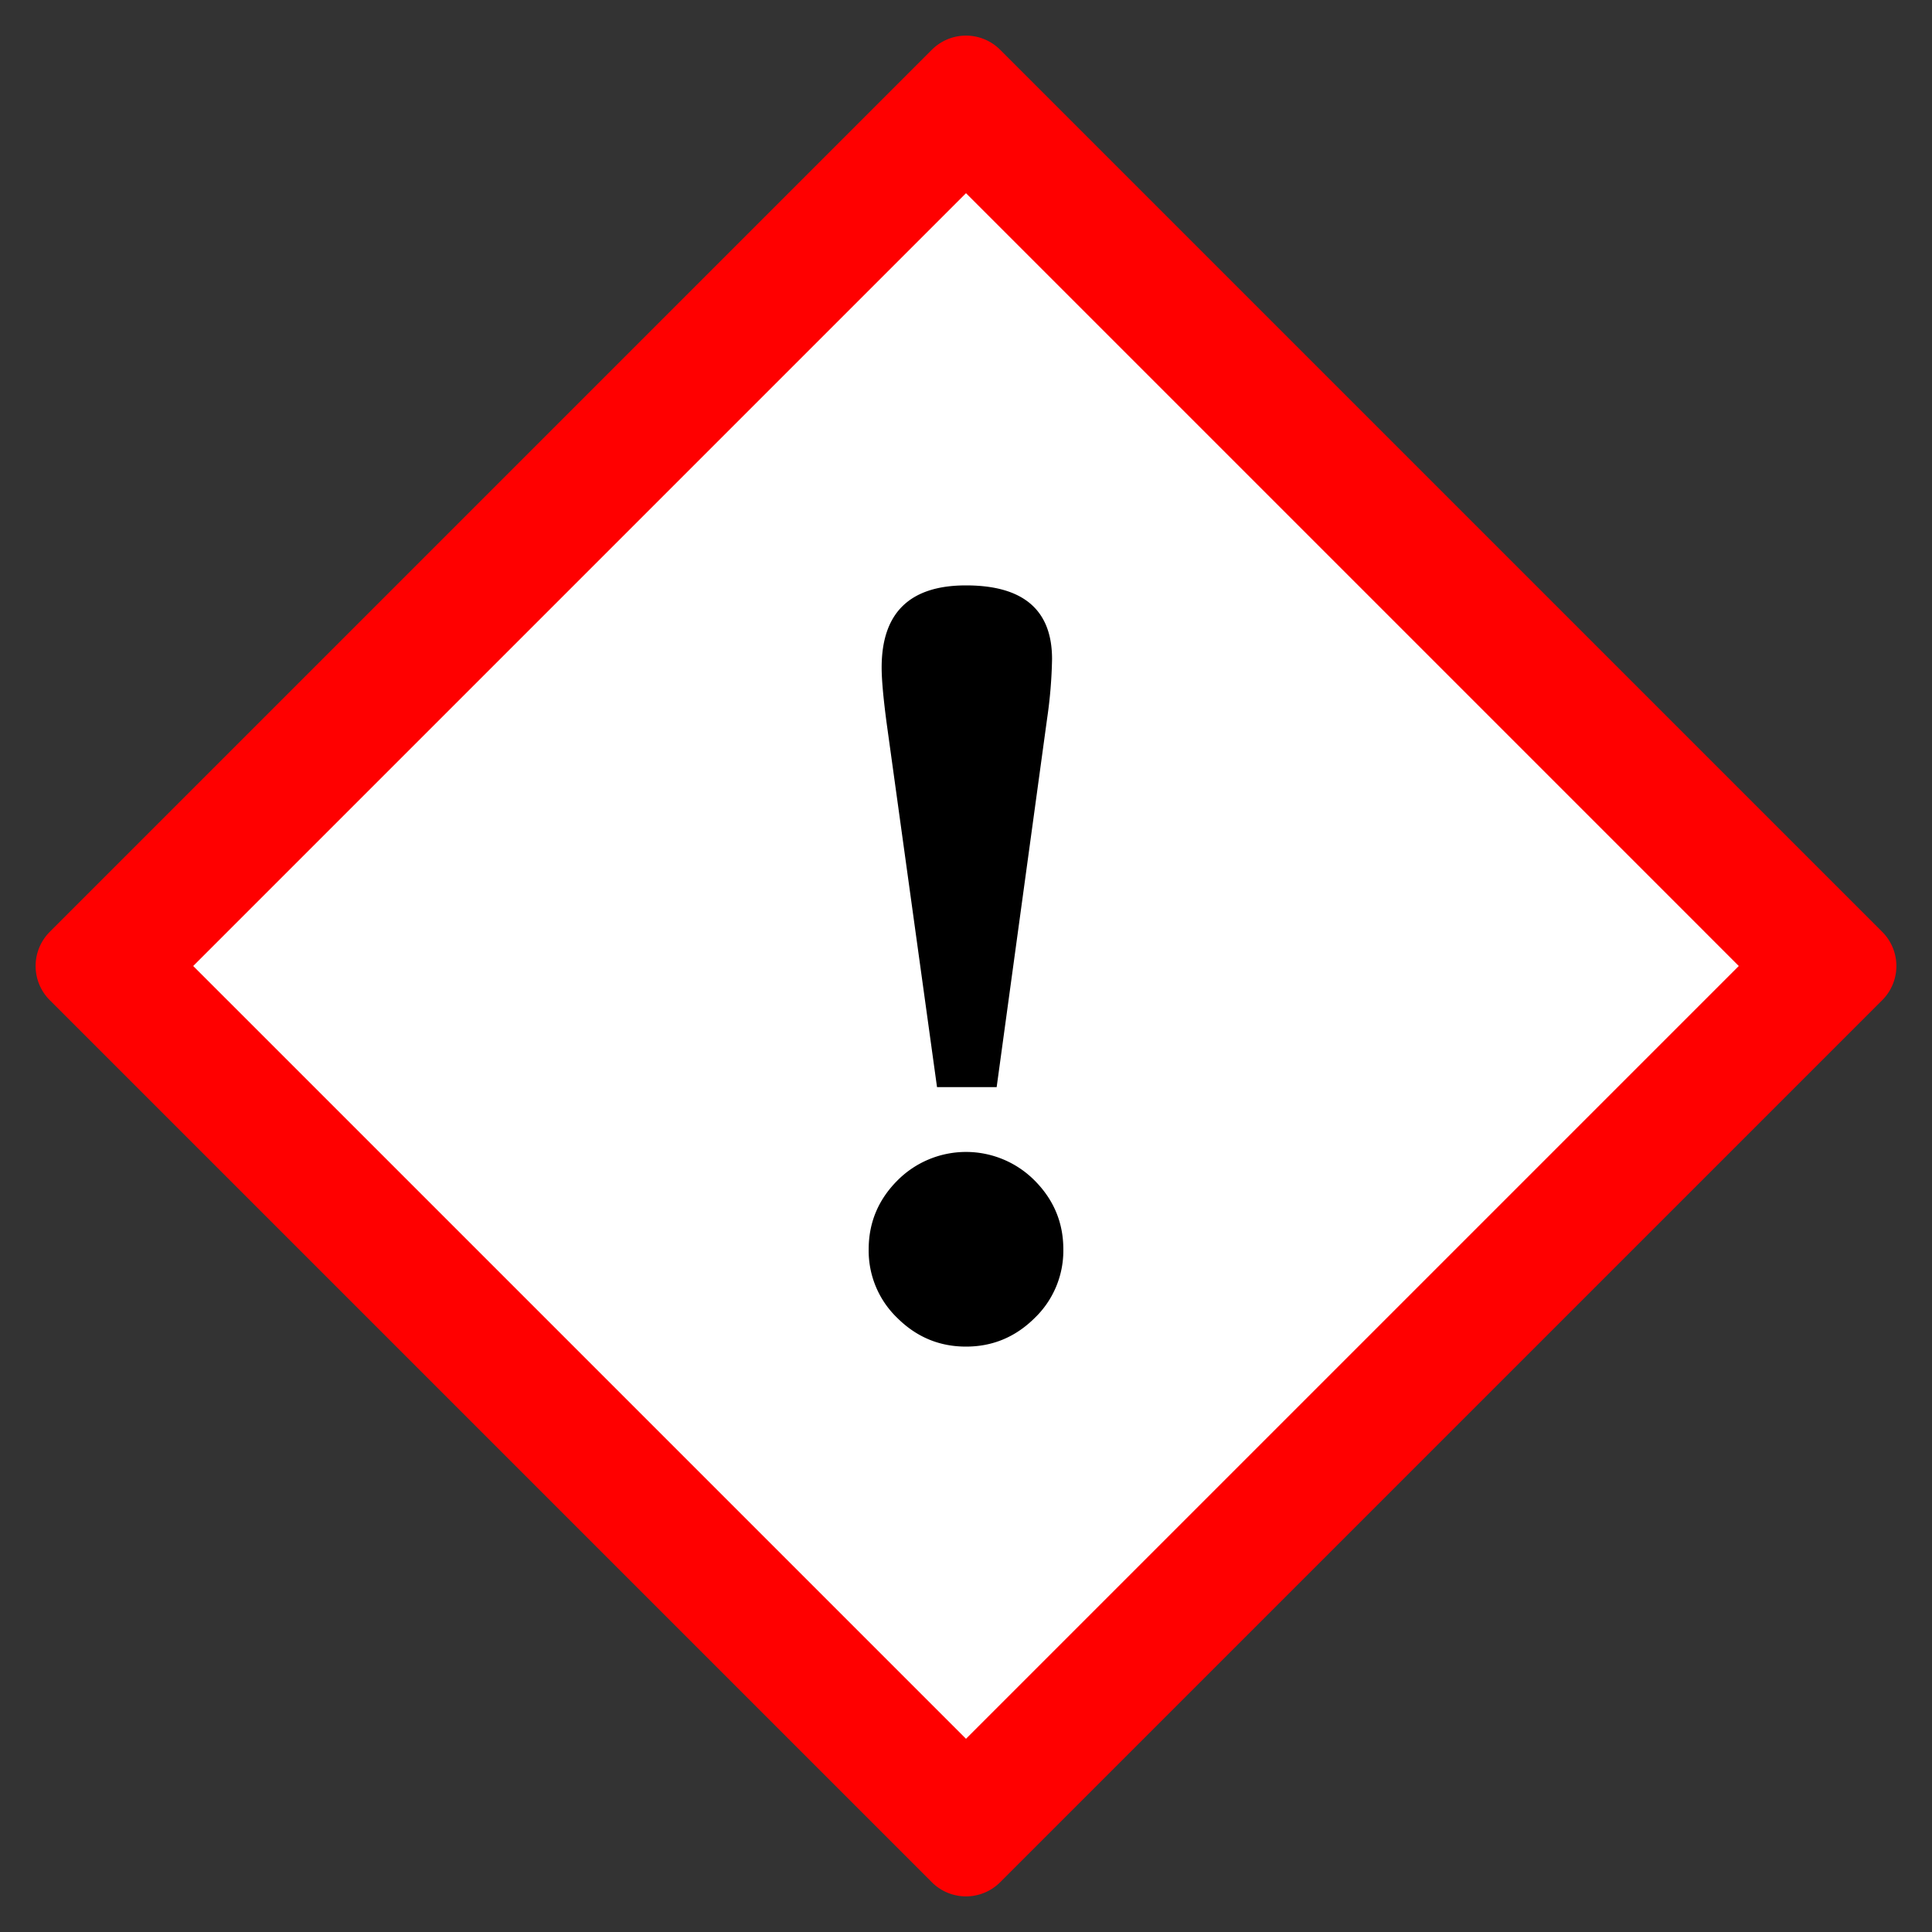
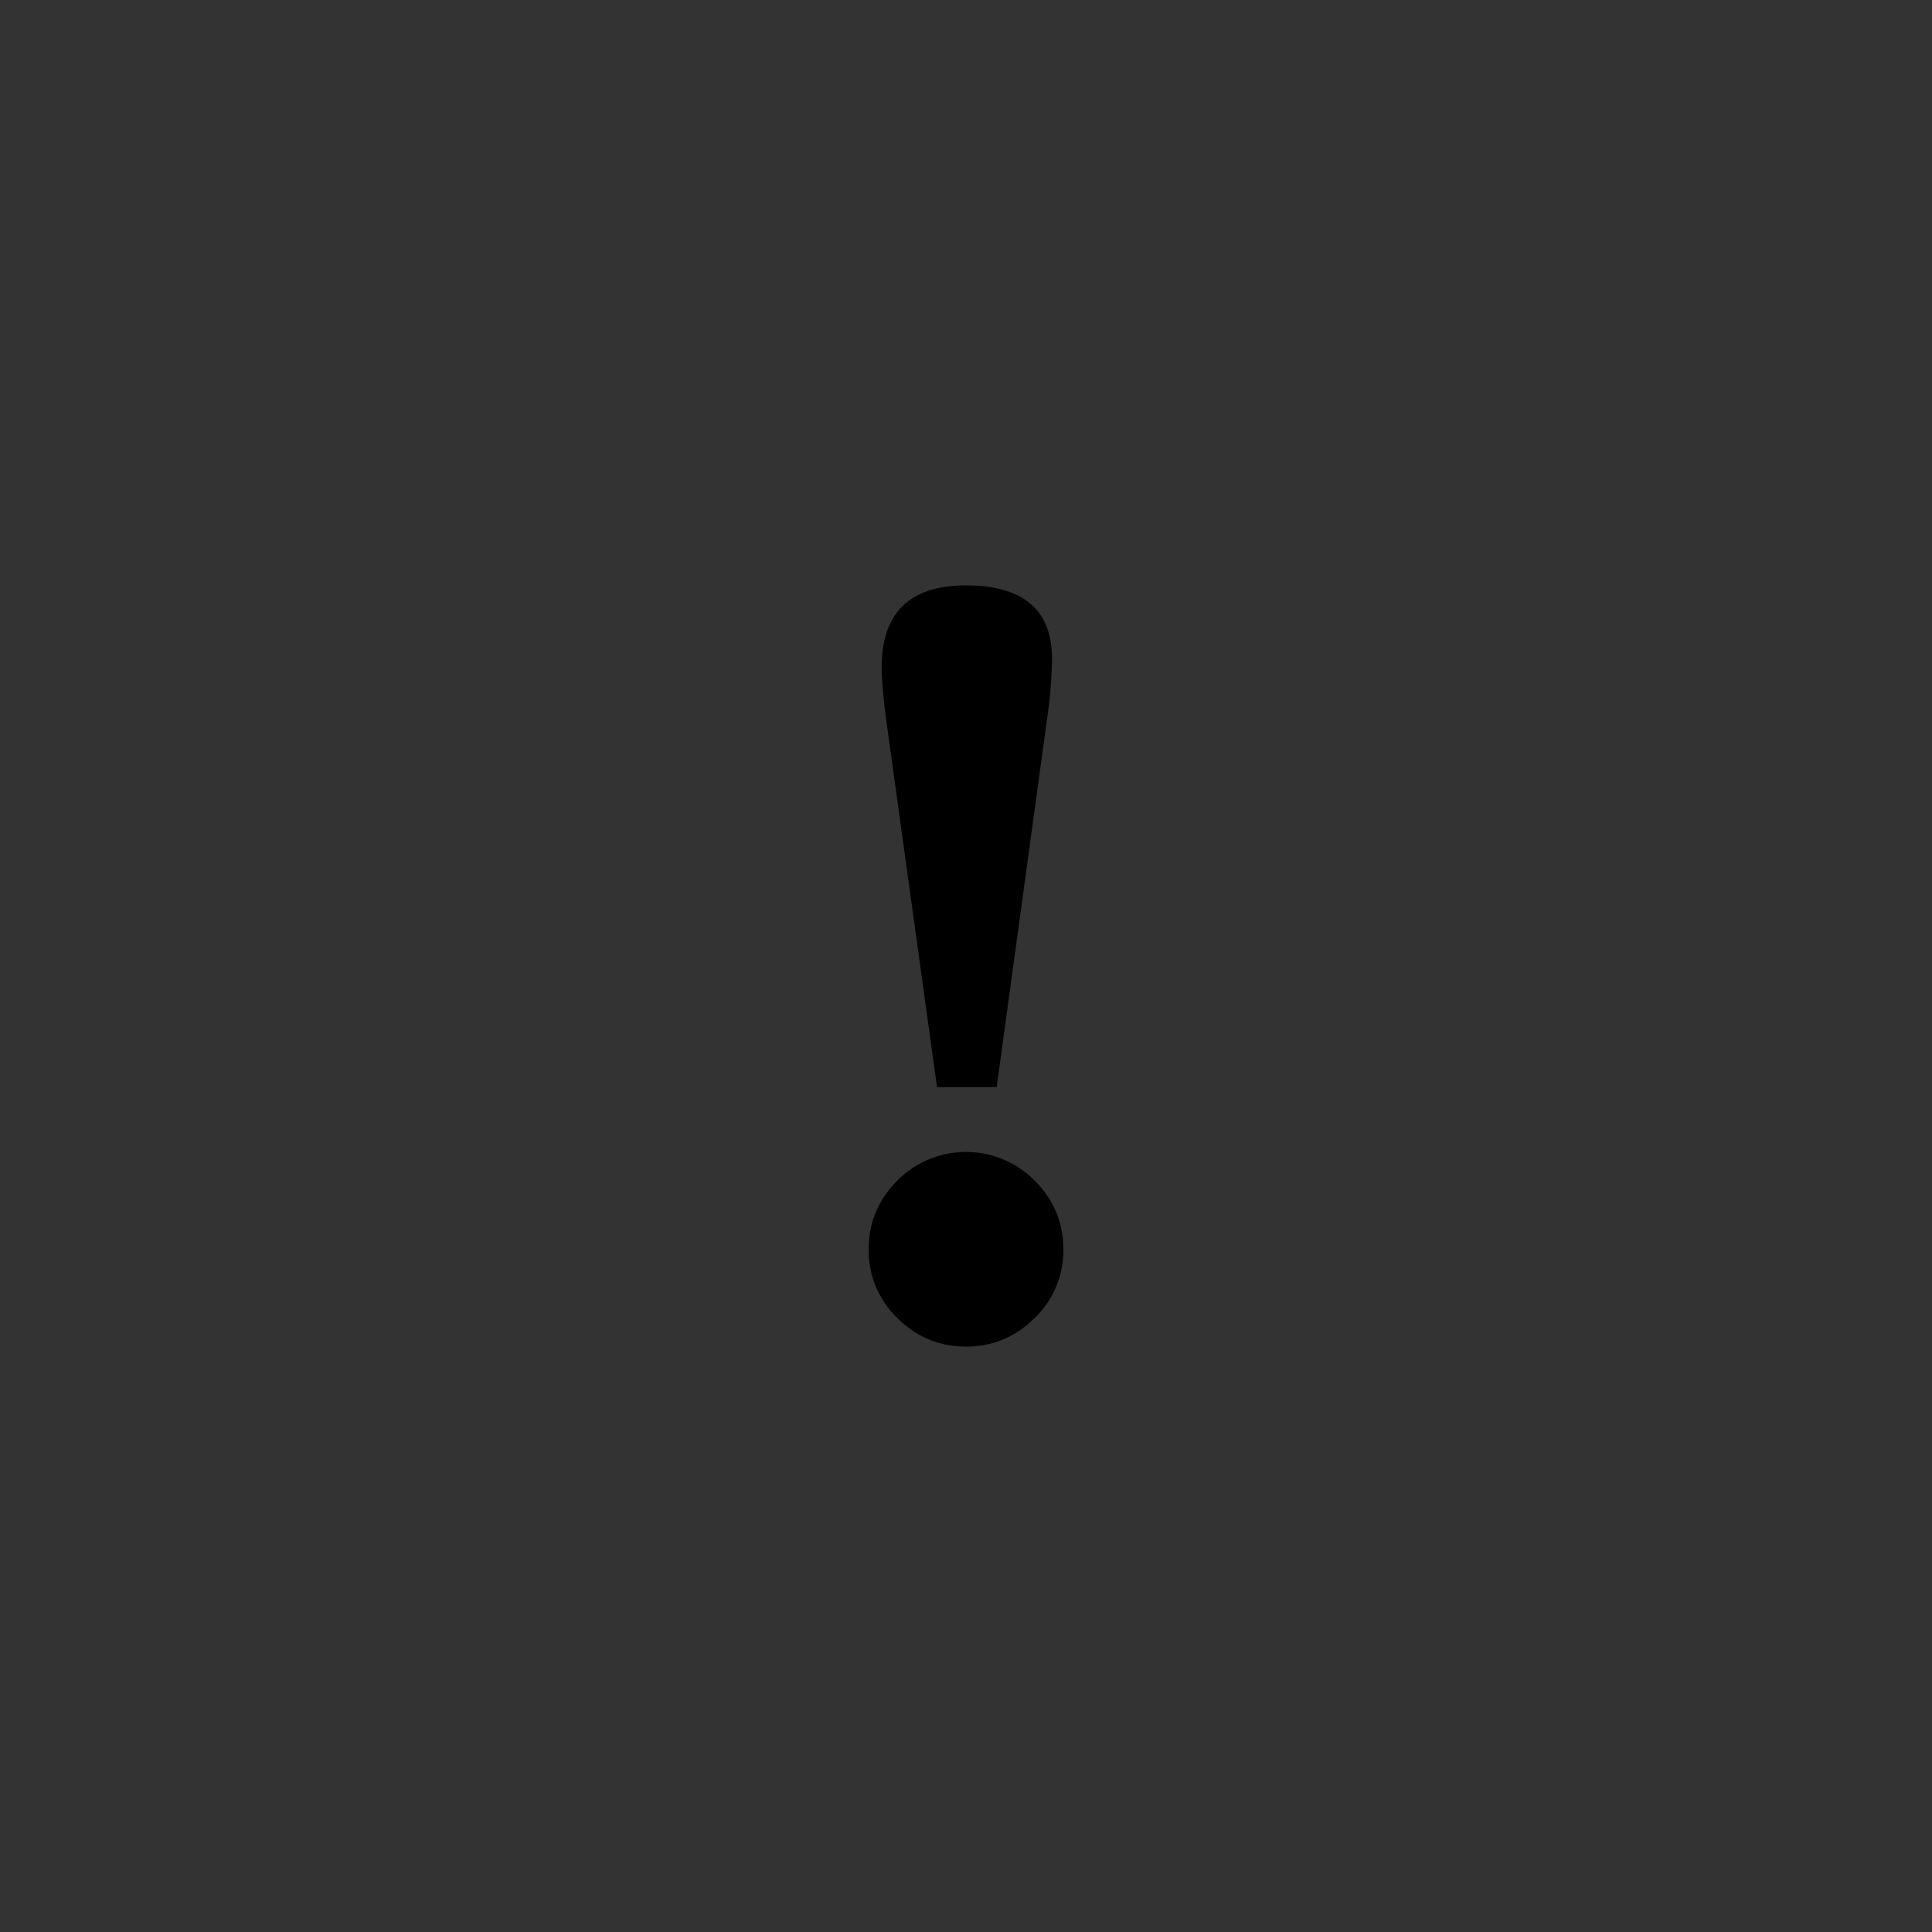
<svg xmlns="http://www.w3.org/2000/svg" id="msds" viewBox="0 0 1000 1000">
  <rect x="0" y="0" width="1000" height="1000" fill="#333333" stroke="none" />
  <defs>
    <style>.cls-1{fill:#fff;}.cls-2{fill:red;}</style>
  </defs>
-   <rect class="cls-1" x="184.66" y="184.66" width="630.68" height="630.68" transform="translate(-207.11 500) rotate(-45)" />
-   <path class="cls-2" d="M482.32,974.24,25.76,517.68a25,25,0,0,1,0-35.36L482.32,25.76a25,25,0,0,1,35.36,0L974.24,482.32a25,25,0,0,1,0,35.36L517.68,974.24A25,25,0,0,1,482.32,974.24ZM100,500,500,900,900,500,500,100Z" />
  <path d="M449.63,646.63q0-20.6,14.75-35.49a50.05,50.05,0,0,1,70.79-.46l.46.46q14.75,14.9,14.75,35.49a48.35,48.35,0,0,1-14.89,35.62Q520.59,697,500,697t-35.48-14.75A48.24,48.24,0,0,1,449.63,646.63ZM485,562.69l-26.16-189q-2.51-19.2-2.5-28.11Q456.31,303,500,303q44.54,0,44.54,38.13A240.51,240.51,0,0,1,542,371.81L515.87,562.69Z" />
</svg>